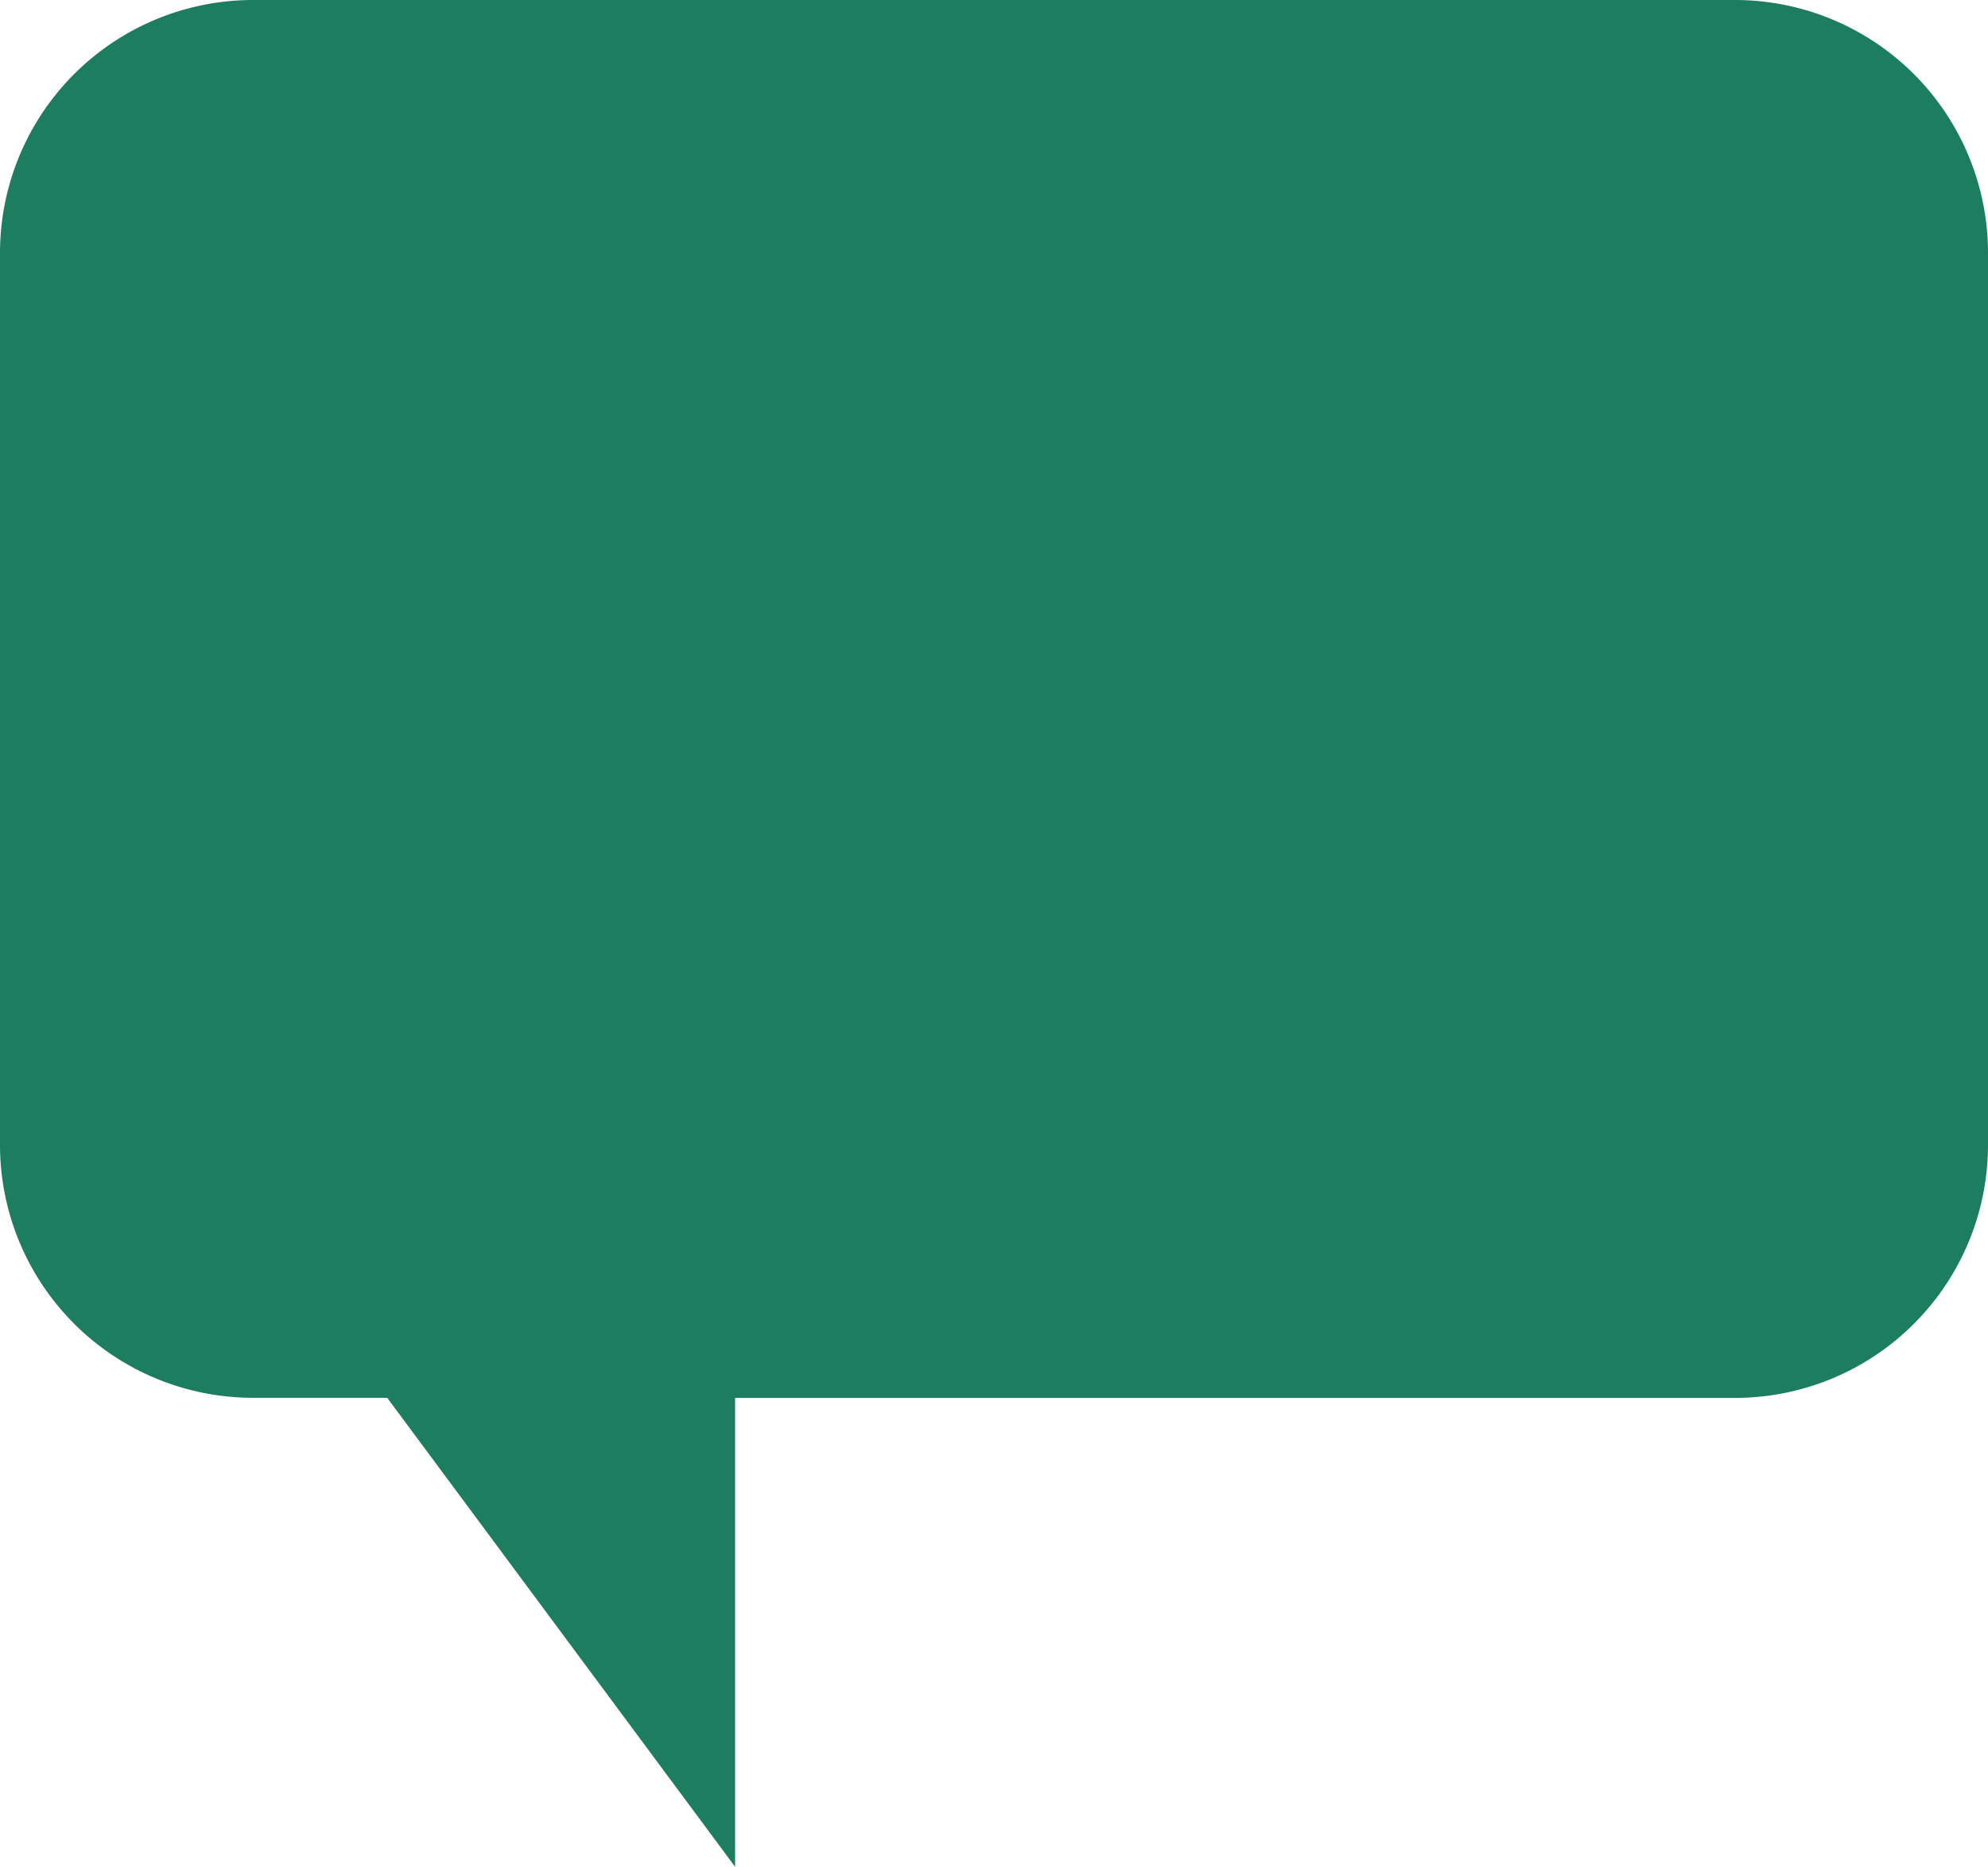
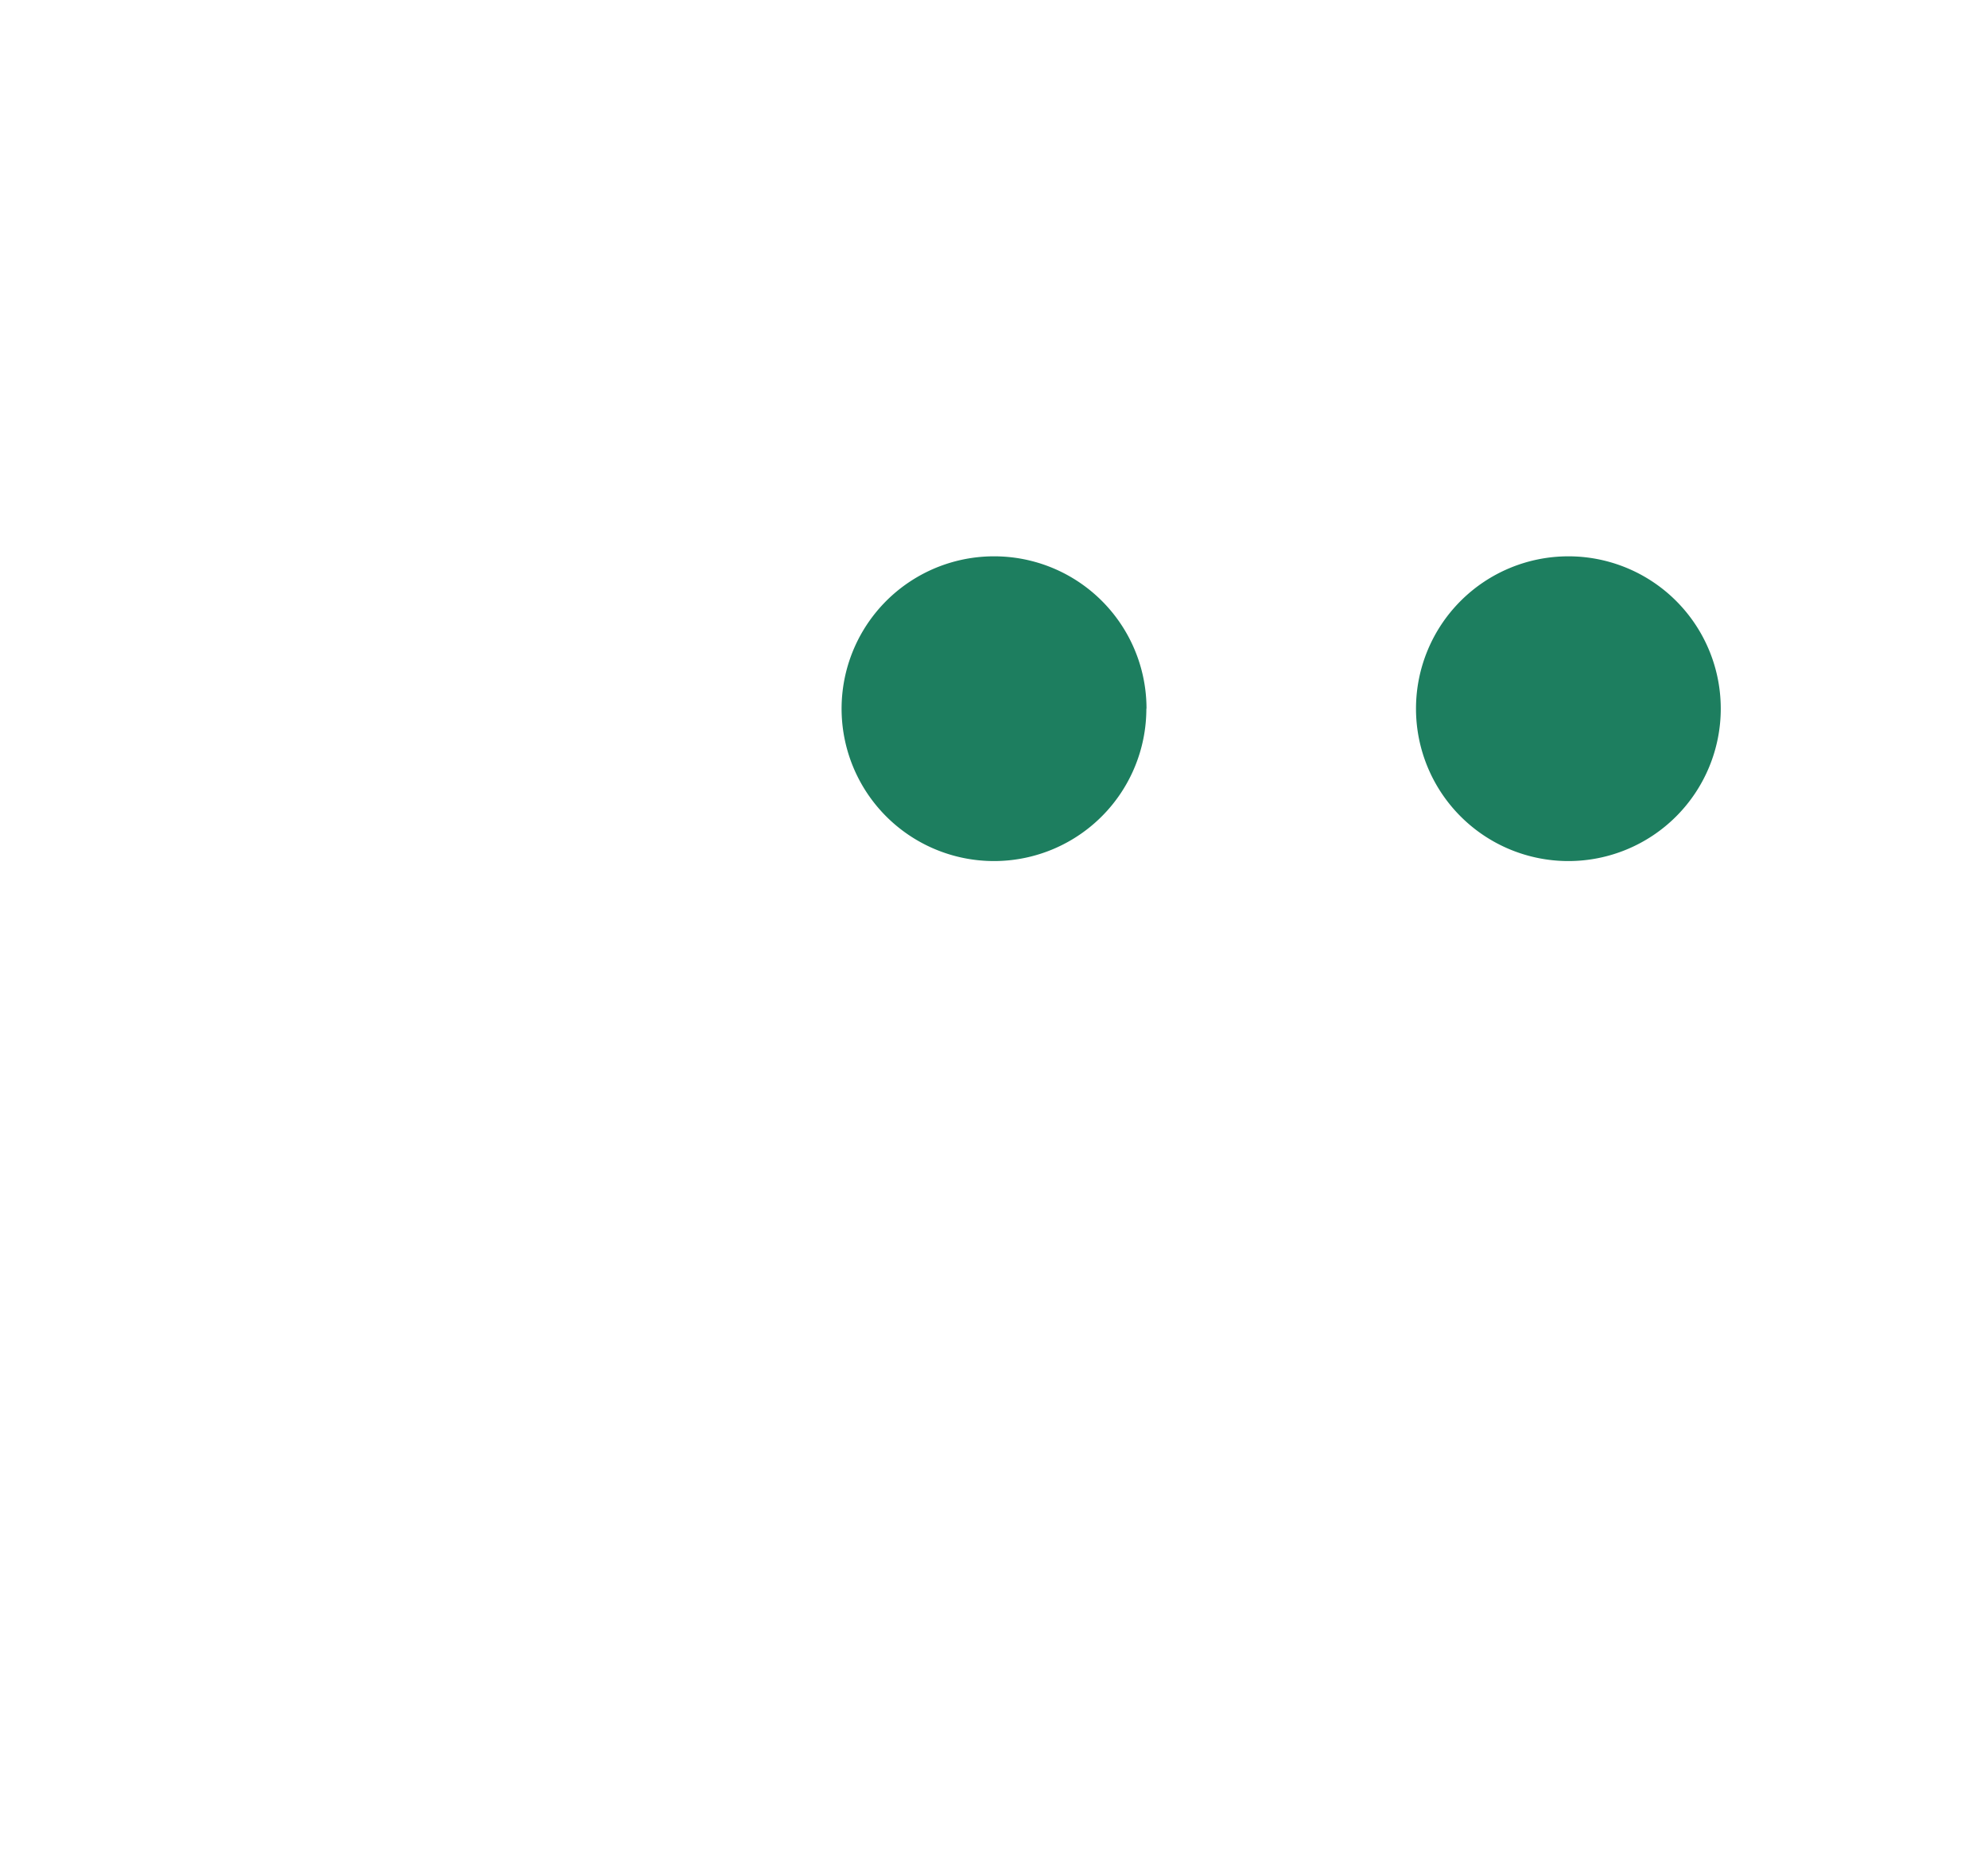
<svg xmlns="http://www.w3.org/2000/svg" width="38.891" height="36.521" viewBox="0 0 38.891 36.521">
-   <path data-name="Path 7819" d="M4.951 0H33.94a4.95 4.95 0 0 1 4.951 4.951V22.4a4.95 4.95 0 0 1-4.951 4.949H14.381v9.174l-6.806-9.176H4.951A4.95 4.95 0 0 1 0 22.4V4.951A4.95 4.95 0 0 1 4.951 0" style="fill:#1d7e5f" />
-   <path data-name="Path 7820" d="M9.269 9.867a2.981 2.981 0 1 1-2.981-2.981 2.98 2.98 0 0 1 2.981 2.981" transform="translate(1.92 3.998)" style="fill:#1d7e5f" />
  <path data-name="Path 7821" d="M23.487 9.867a2.981 2.981 0 1 1-2.981-2.981 2.98 2.98 0 0 1 2.981 2.981" transform="translate(10.176 3.998)" style="fill:#1d7e5f" />
  <path data-name="Path 7822" d="M16.378 9.867A2.981 2.981 0 1 1 13.4 6.886a2.98 2.98 0 0 1 2.981 2.981" transform="translate(6.048 3.998)" style="fill:#1d7e5f" />
</svg>